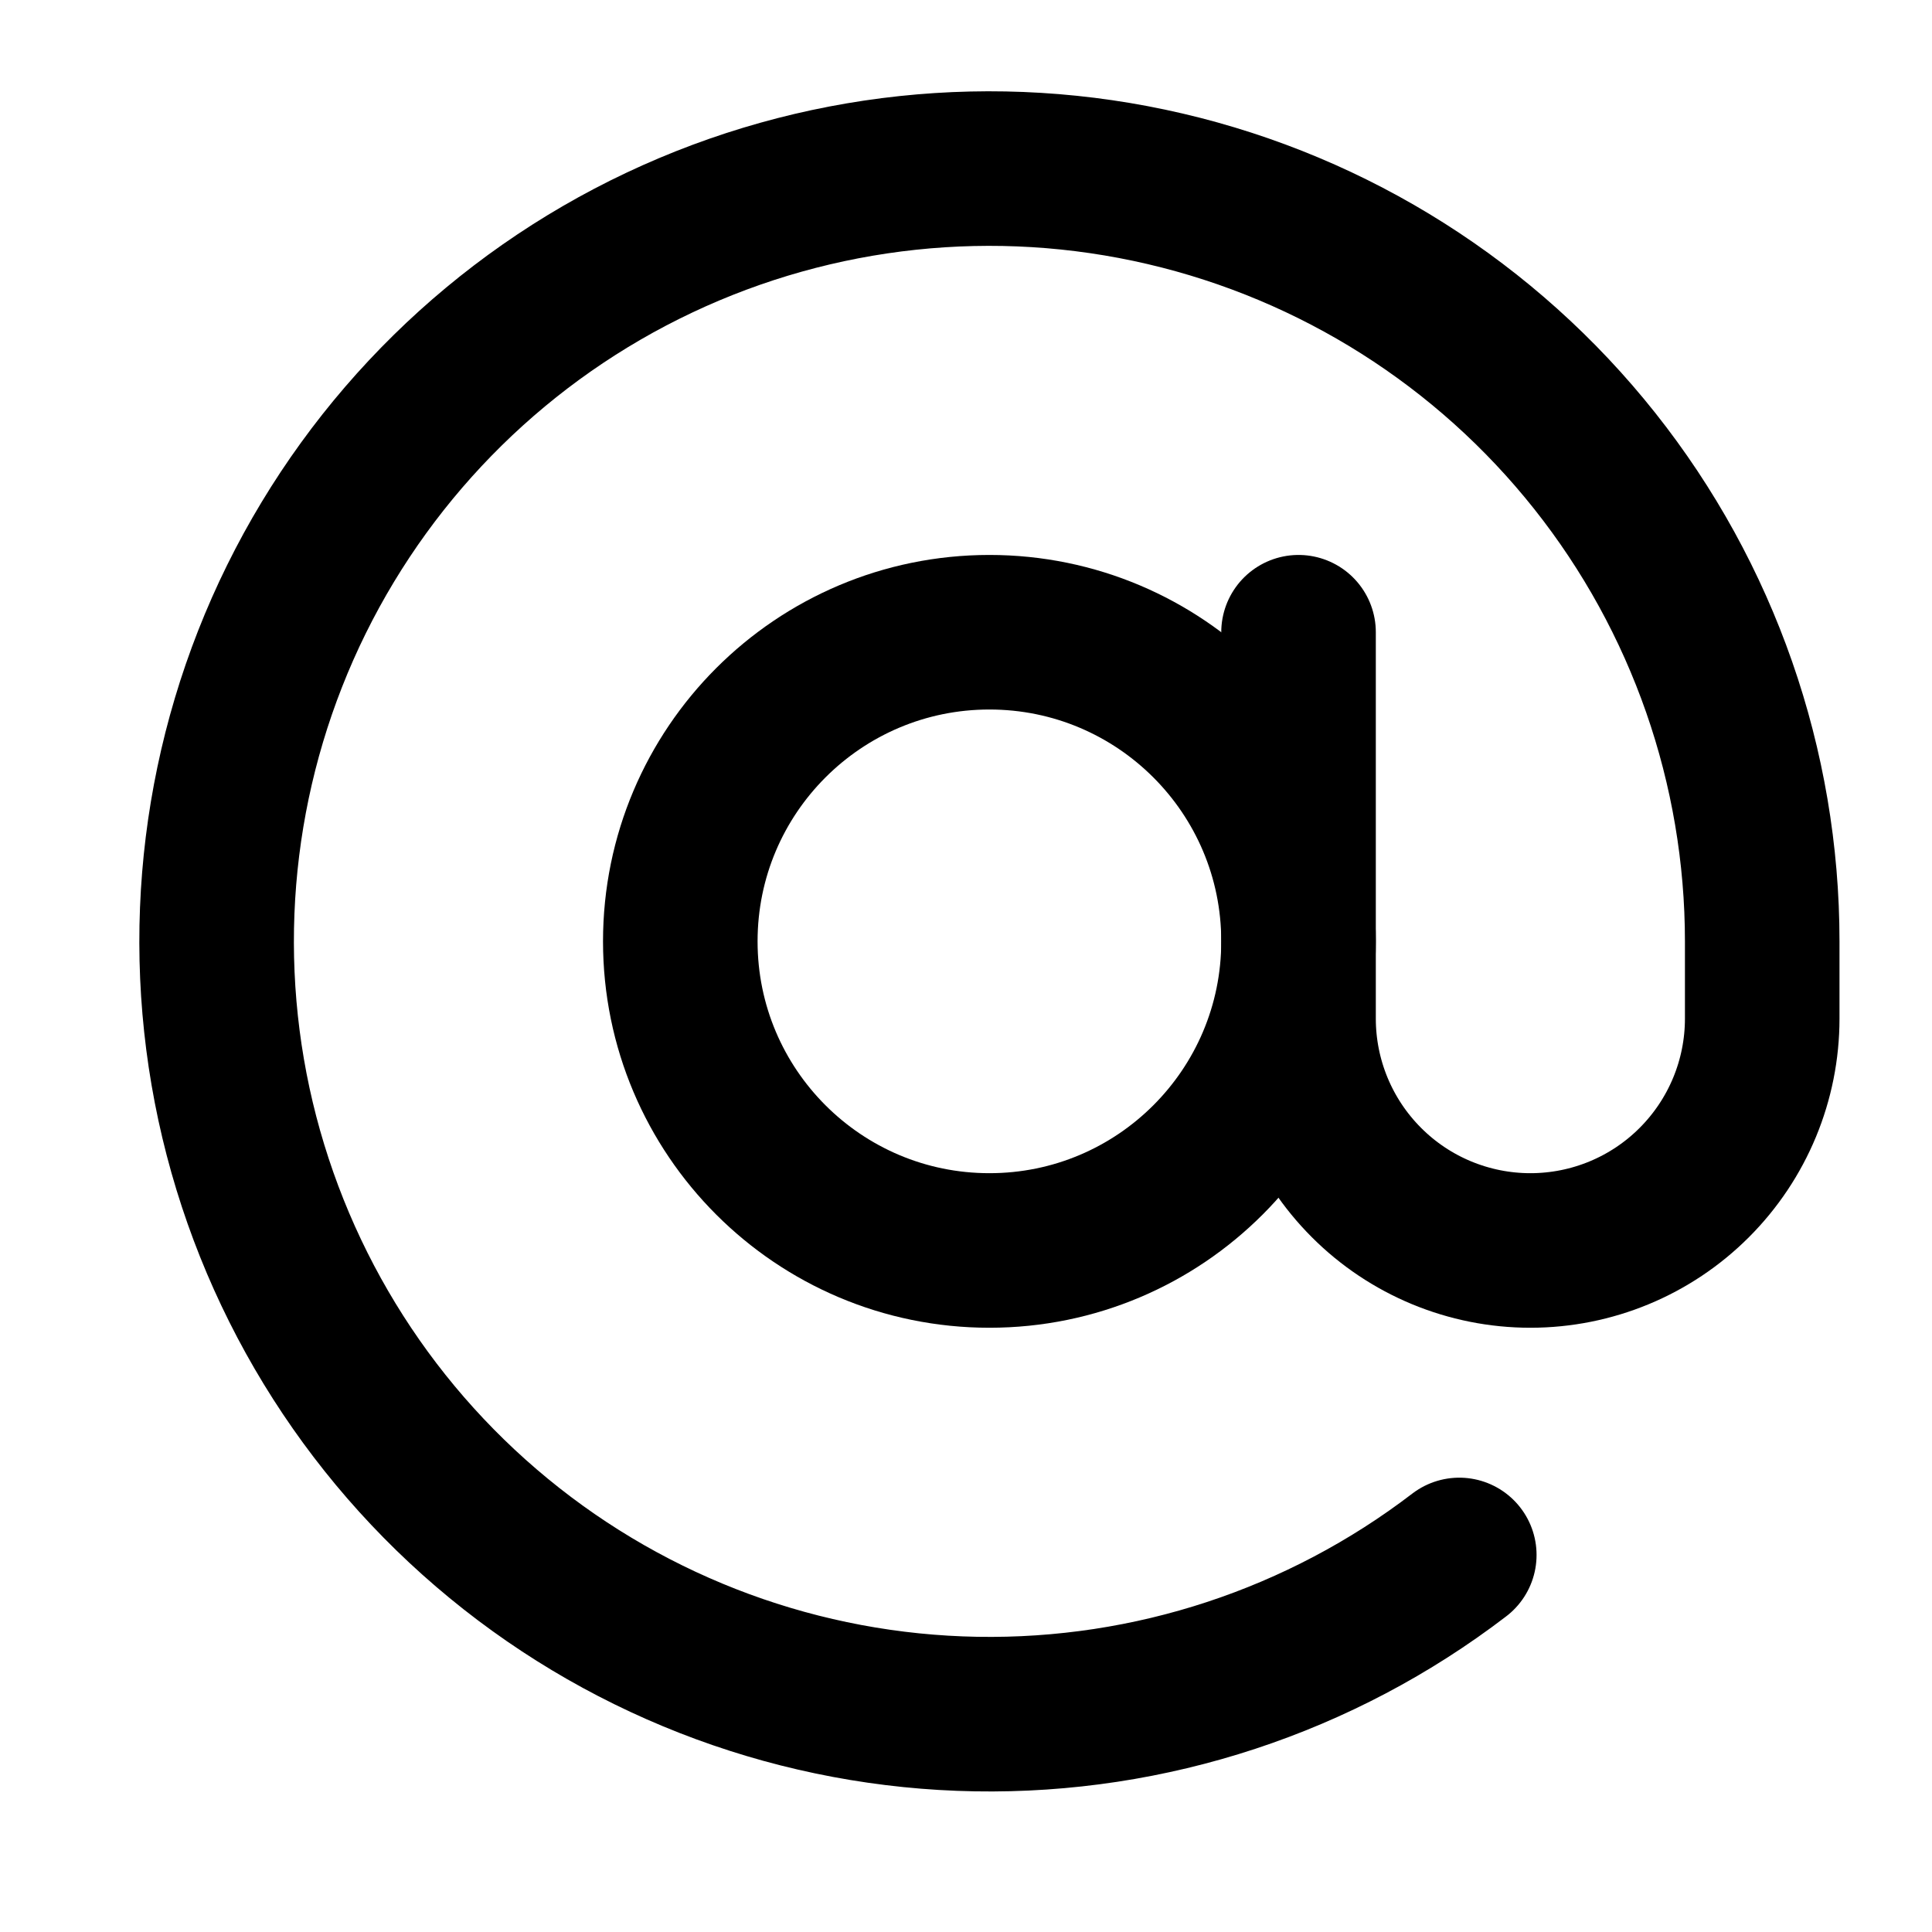
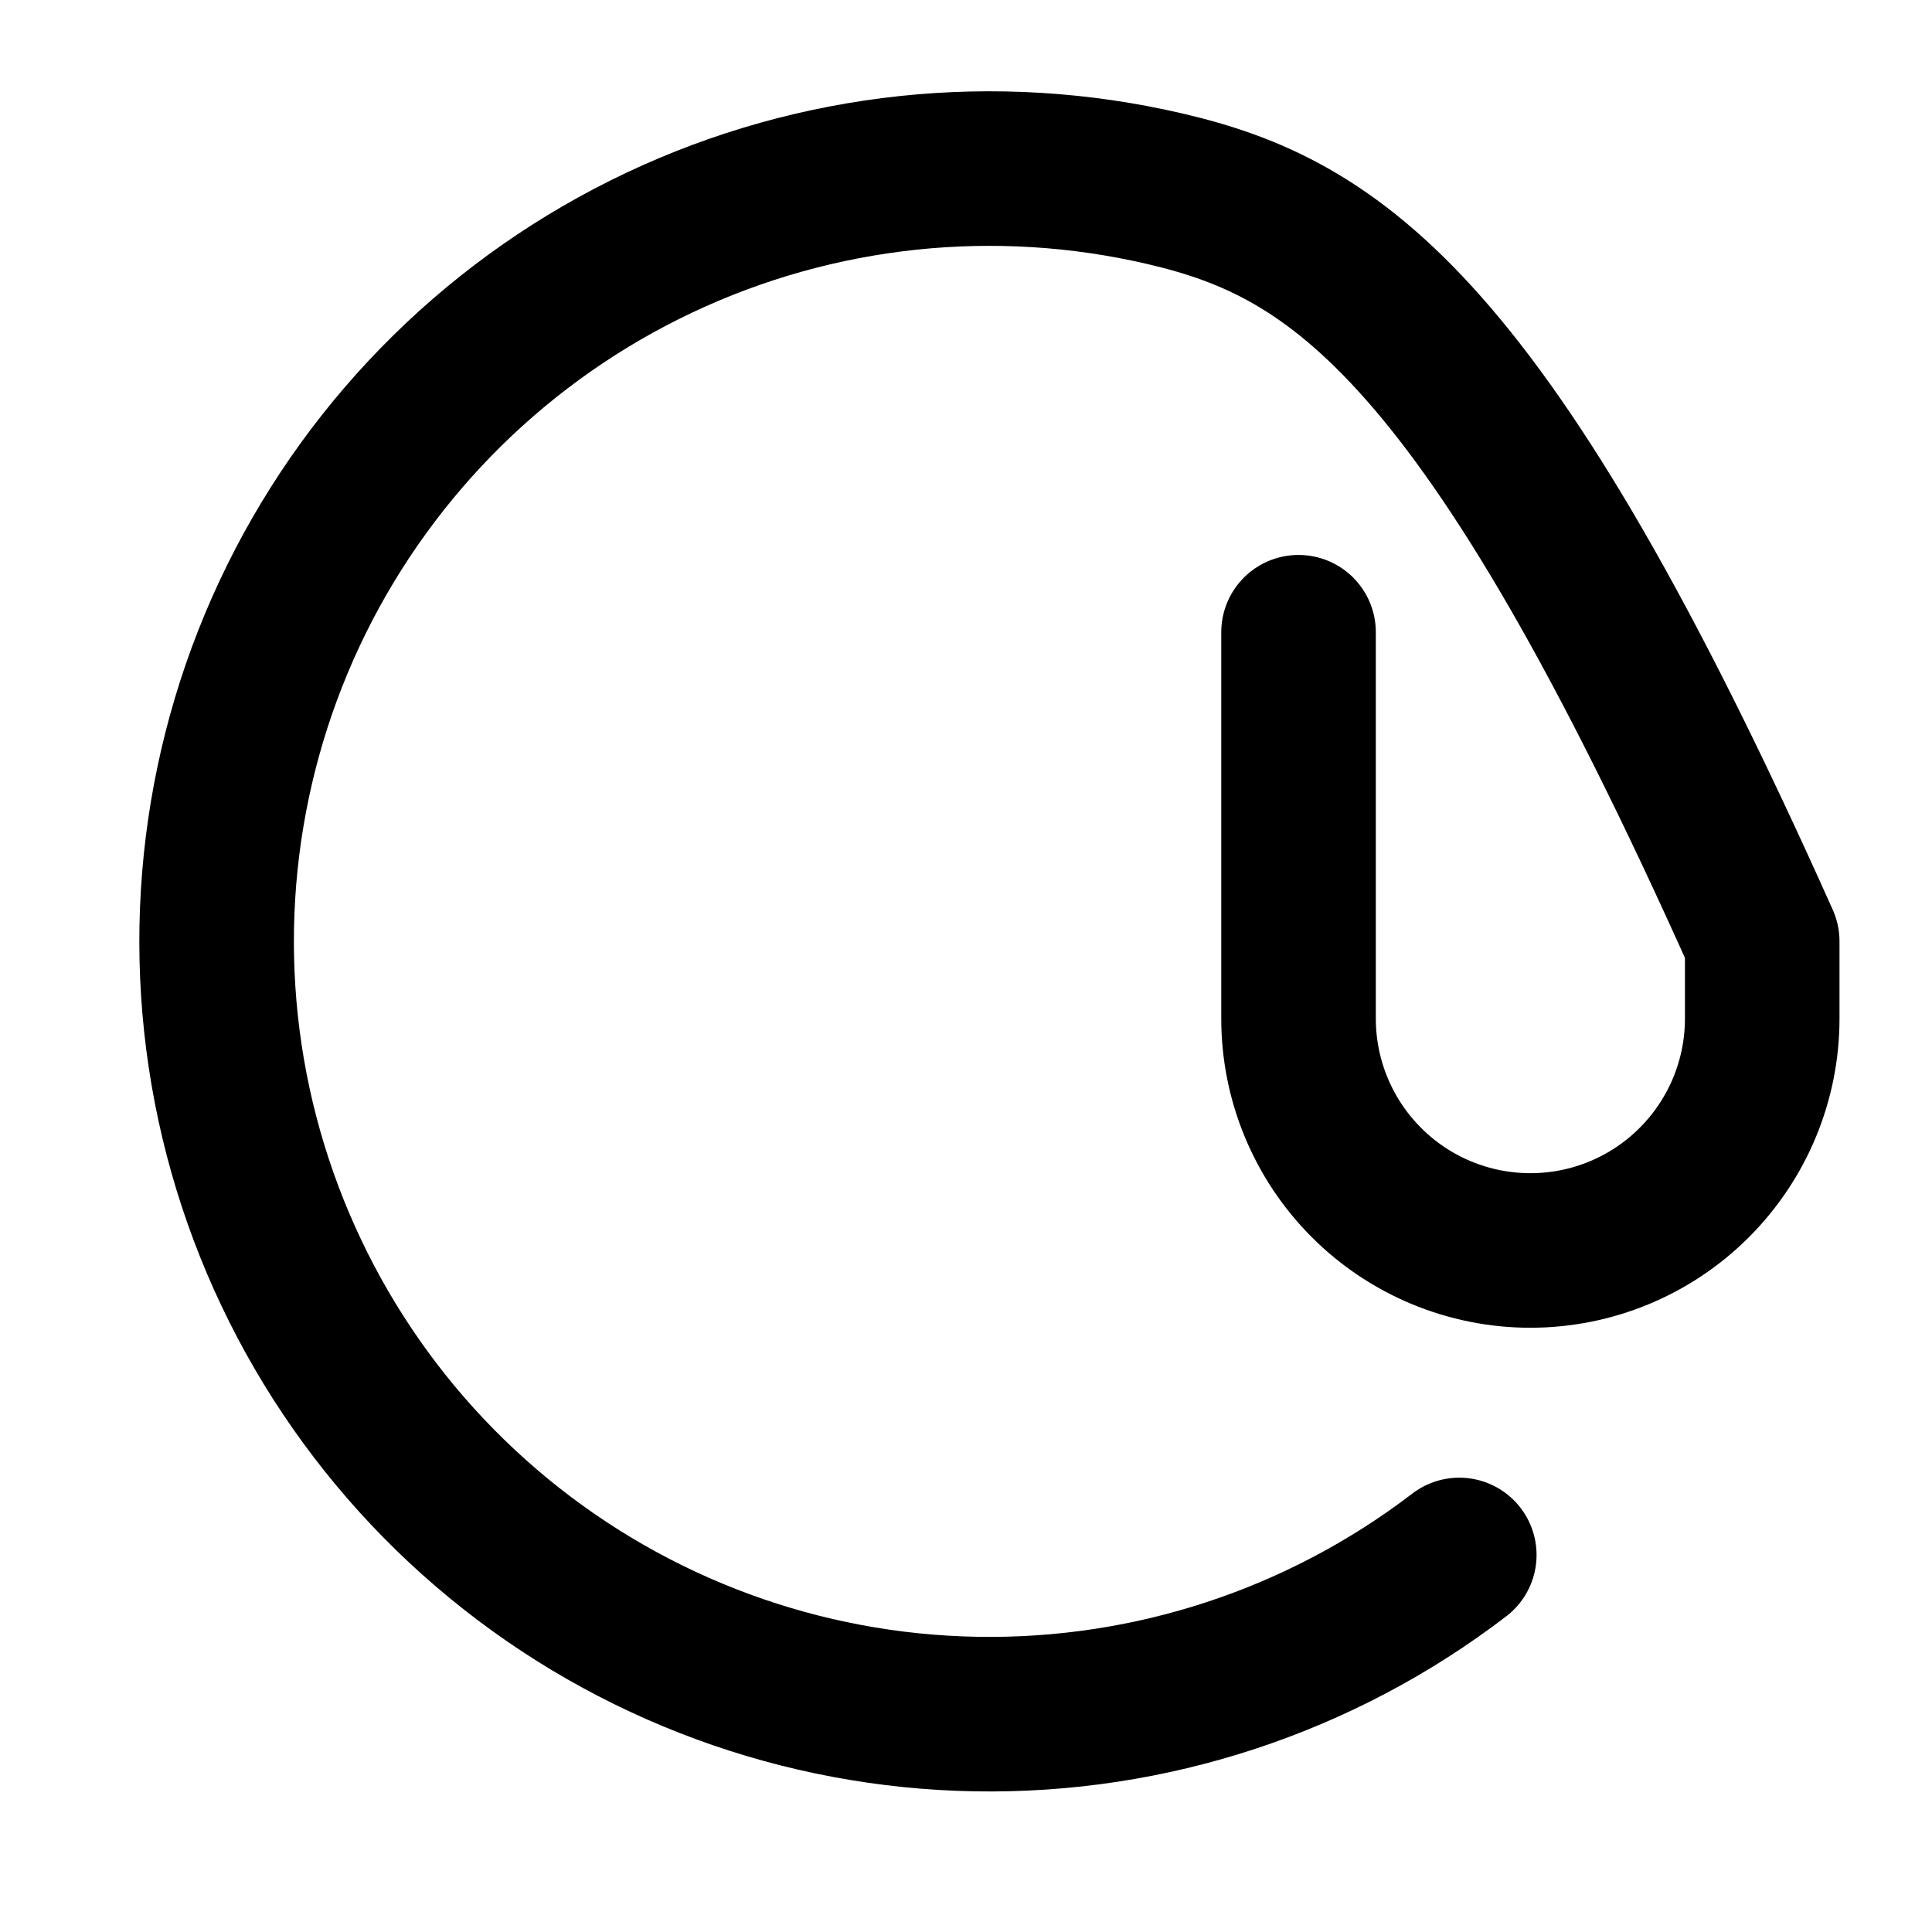
<svg xmlns="http://www.w3.org/2000/svg" width="25" height="25" viewBox="0 0 25 25" fill="none">
-   <path d="M12.803 16.181C15.012 16.181 16.803 14.39 16.803 12.181C16.803 9.972 15.012 8.181 12.803 8.181C10.594 8.181 8.803 9.972 8.803 12.181C8.803 14.39 10.594 16.181 12.803 16.181Z" stroke="black" stroke-width="2" stroke-linecap="round" stroke-linejoin="round" />
-   <path d="M16.803 8.181V13.181C16.803 13.976 17.119 14.739 17.682 15.302C18.244 15.865 19.008 16.181 19.803 16.181C20.599 16.181 21.362 15.865 21.924 15.302C22.487 14.739 22.803 13.976 22.803 13.181V12.181C22.803 9.924 22.039 7.733 20.636 5.965C19.233 4.197 17.274 2.956 15.076 2.443C12.878 1.93 10.571 2.176 8.531 3.14C6.49 4.104 4.836 5.731 3.836 7.754C2.837 9.778 2.552 12.08 3.027 14.287C3.503 16.493 4.71 18.474 6.454 19.907C8.197 21.34 10.375 22.141 12.631 22.18C14.888 22.219 17.091 21.493 18.883 20.121" stroke="black" stroke-width="2" stroke-linecap="round" stroke-linejoin="round" />
+   <path d="M16.803 8.181V13.181C16.803 13.976 17.119 14.739 17.682 15.302C18.244 15.865 19.008 16.181 19.803 16.181C20.599 16.181 21.362 15.865 21.924 15.302C22.487 14.739 22.803 13.976 22.803 13.181V12.181C19.233 4.197 17.274 2.956 15.076 2.443C12.878 1.93 10.571 2.176 8.531 3.14C6.49 4.104 4.836 5.731 3.836 7.754C2.837 9.778 2.552 12.08 3.027 14.287C3.503 16.493 4.71 18.474 6.454 19.907C8.197 21.34 10.375 22.141 12.631 22.18C14.888 22.219 17.091 21.493 18.883 20.121" stroke="black" stroke-width="2" stroke-linecap="round" stroke-linejoin="round" />
</svg>